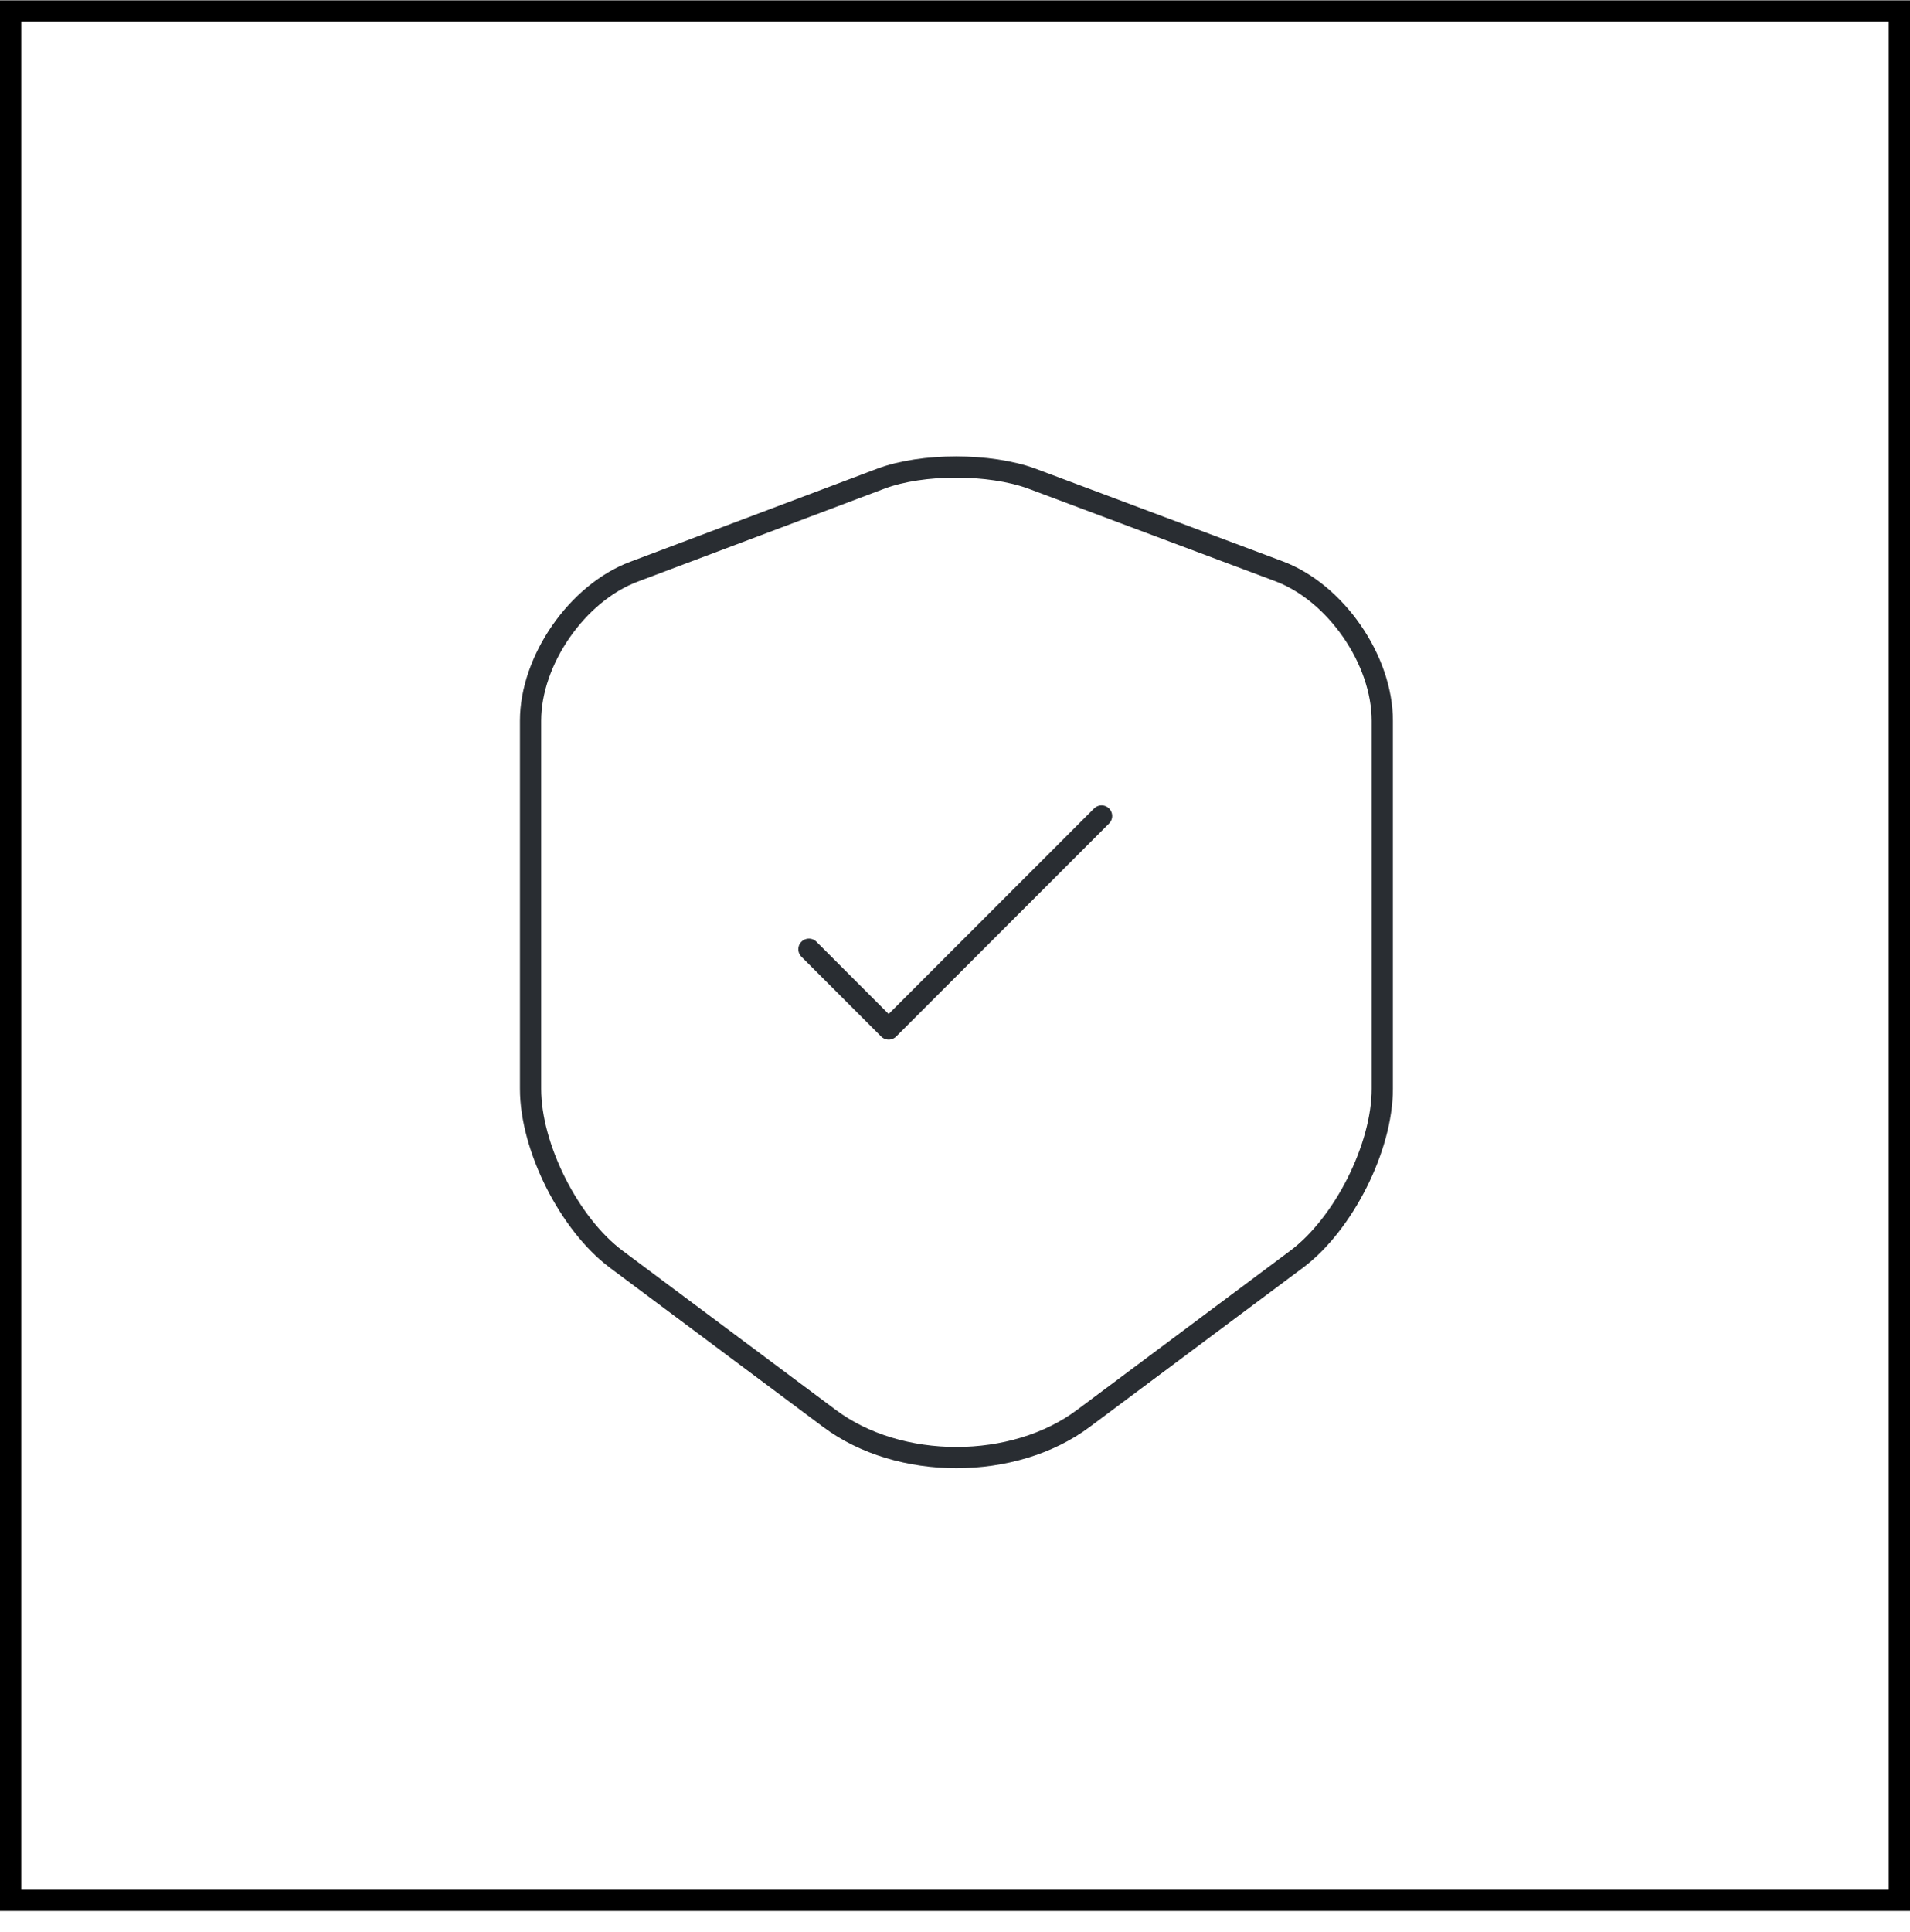
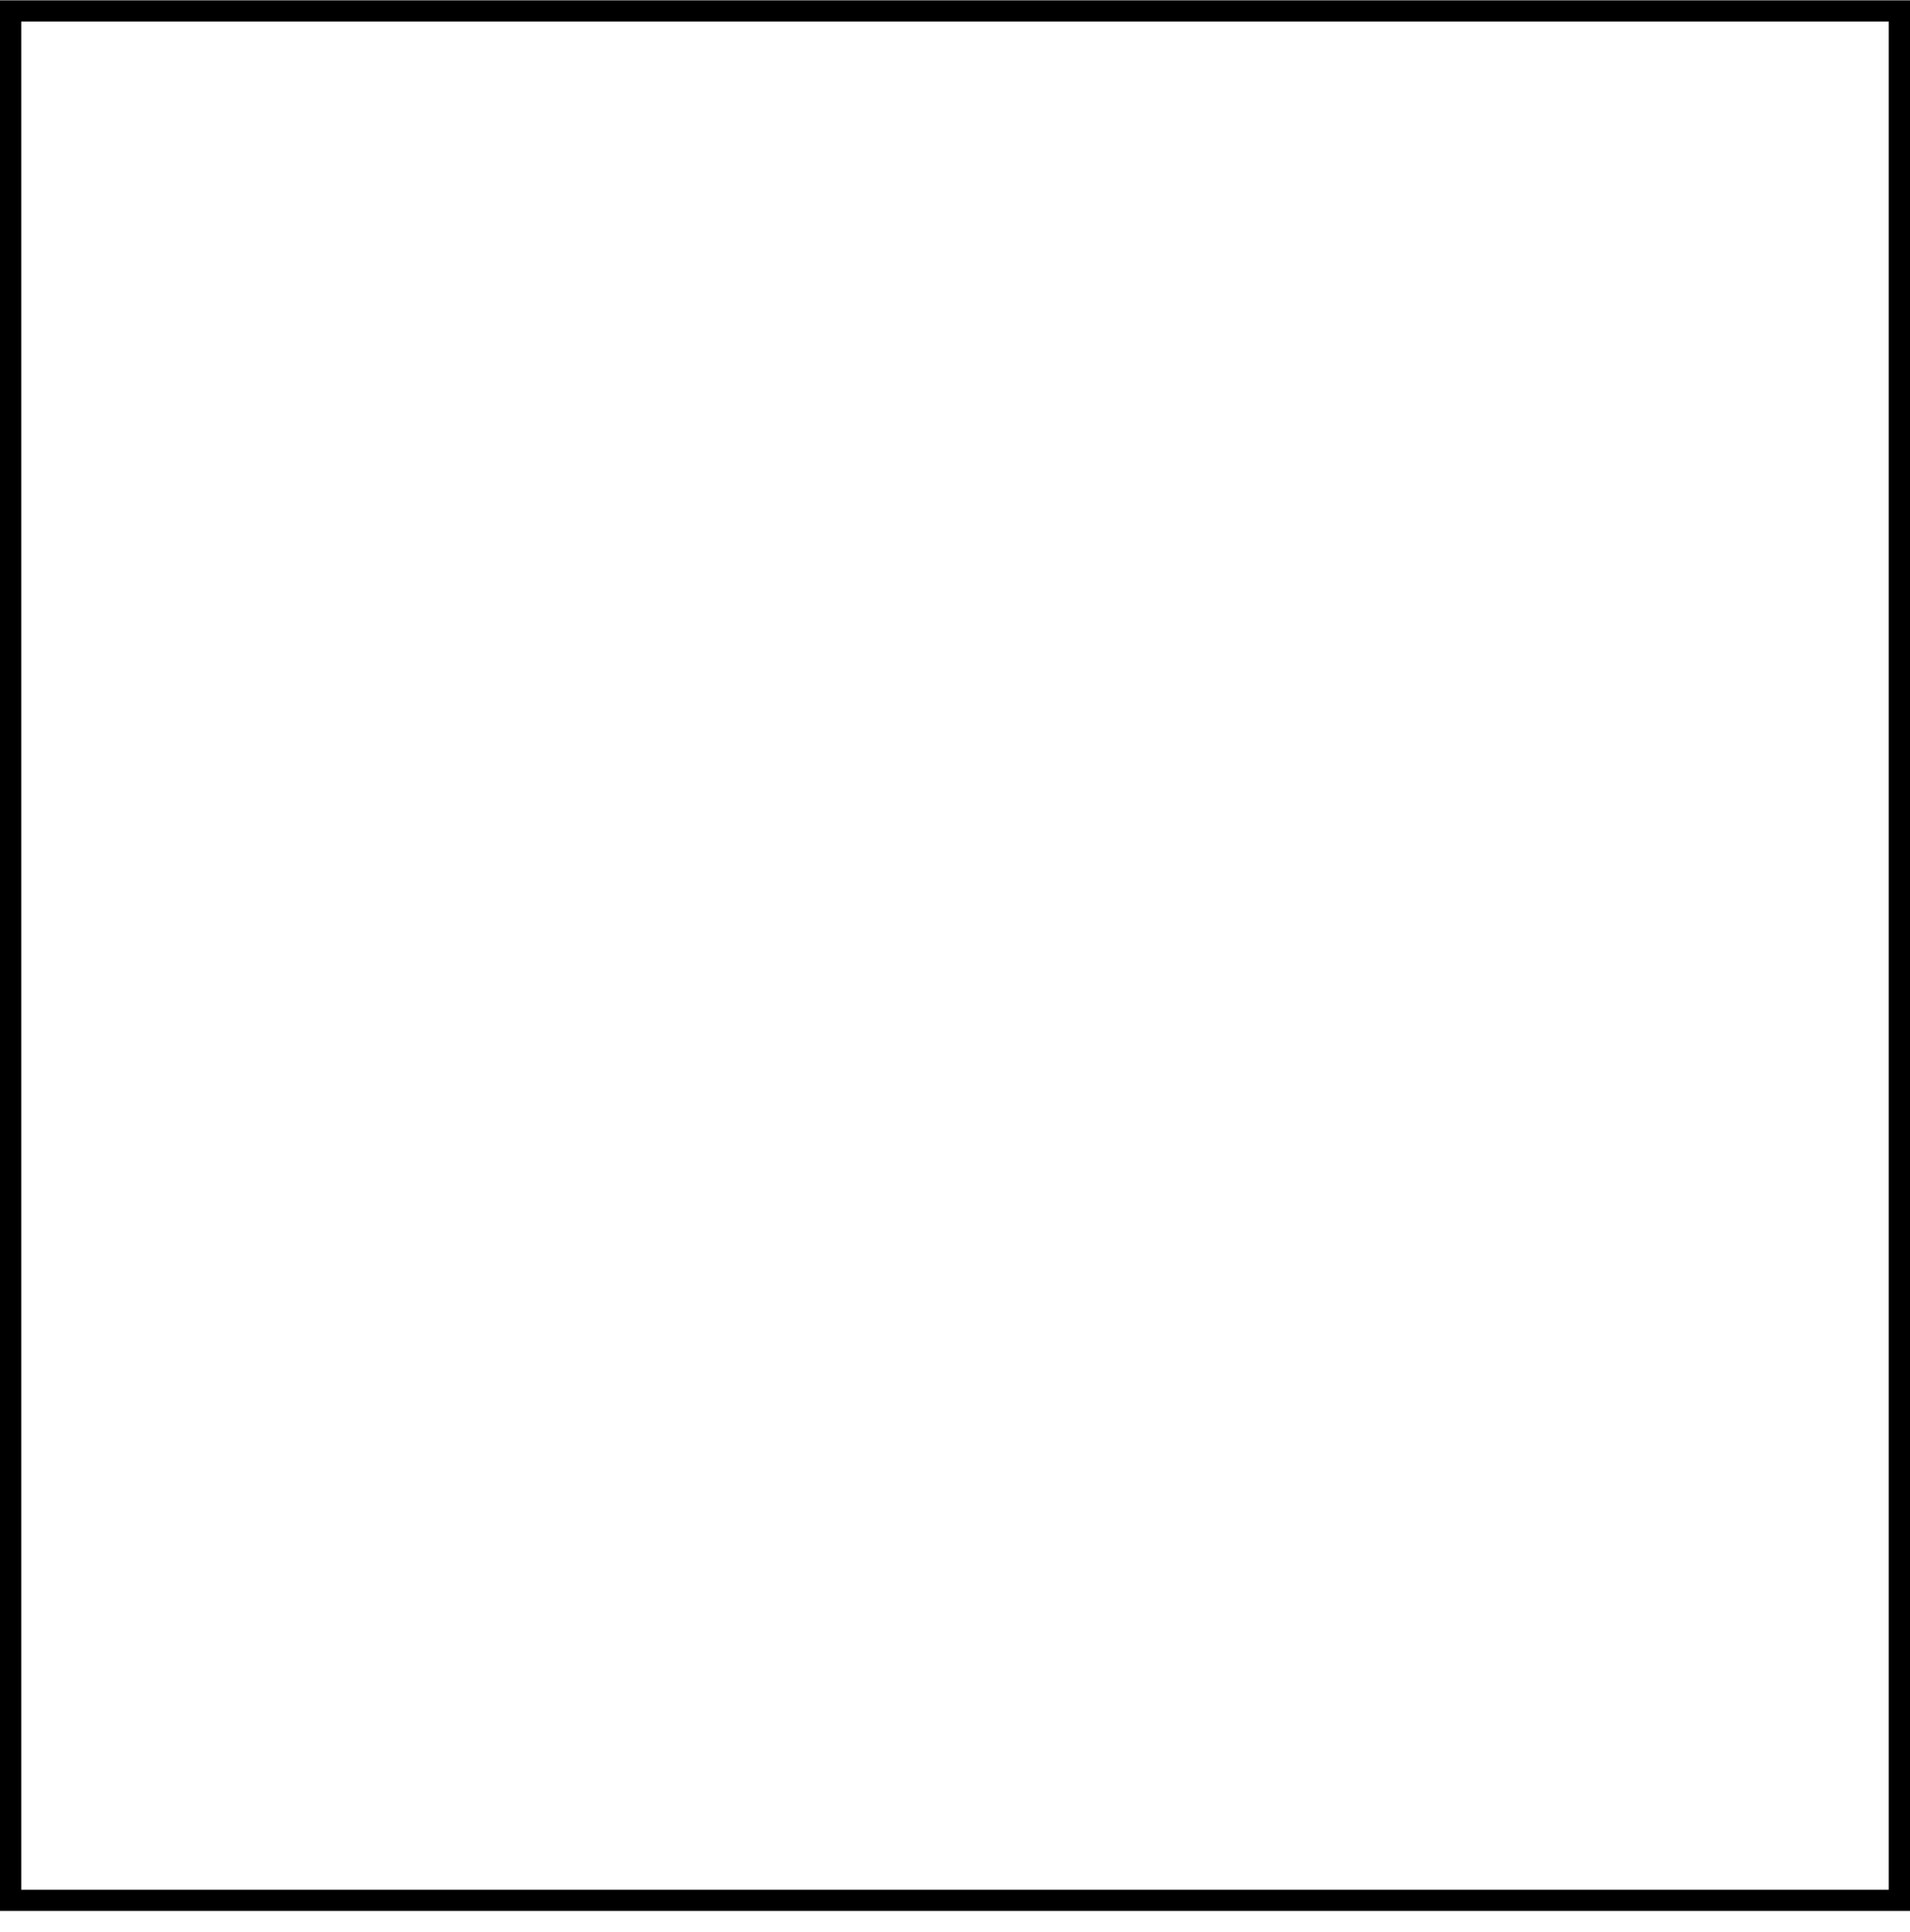
<svg xmlns="http://www.w3.org/2000/svg" fill="none" height="91" viewBox="0 0 90 91" width="90">
  <path d="M.5.516h89v89H.5z" stroke="#000" />
  <g stroke="#292d32" stroke-linecap="round" stroke-linejoin="round">
-     <path d="m41.52 22.543-11.643 4.386C27.193 27.933 25 31.106 25 33.953v17.336c0 2.753 1.82 6.37 4.037 8.027l10.033 7.49c3.29 2.473 8.703 2.473 11.993 0l10.034-7.49c2.216-1.657 4.036-5.273 4.036-8.027V33.953c0-2.87-2.193-6.044-4.876-7.047l-11.644-4.363c-1.983-.724-5.156-.724-7.093 0" />
-     <path d="m38.117 44.714 3.757 3.757 10.033-10.033" />
-   </g>
+     </g>
</svg>